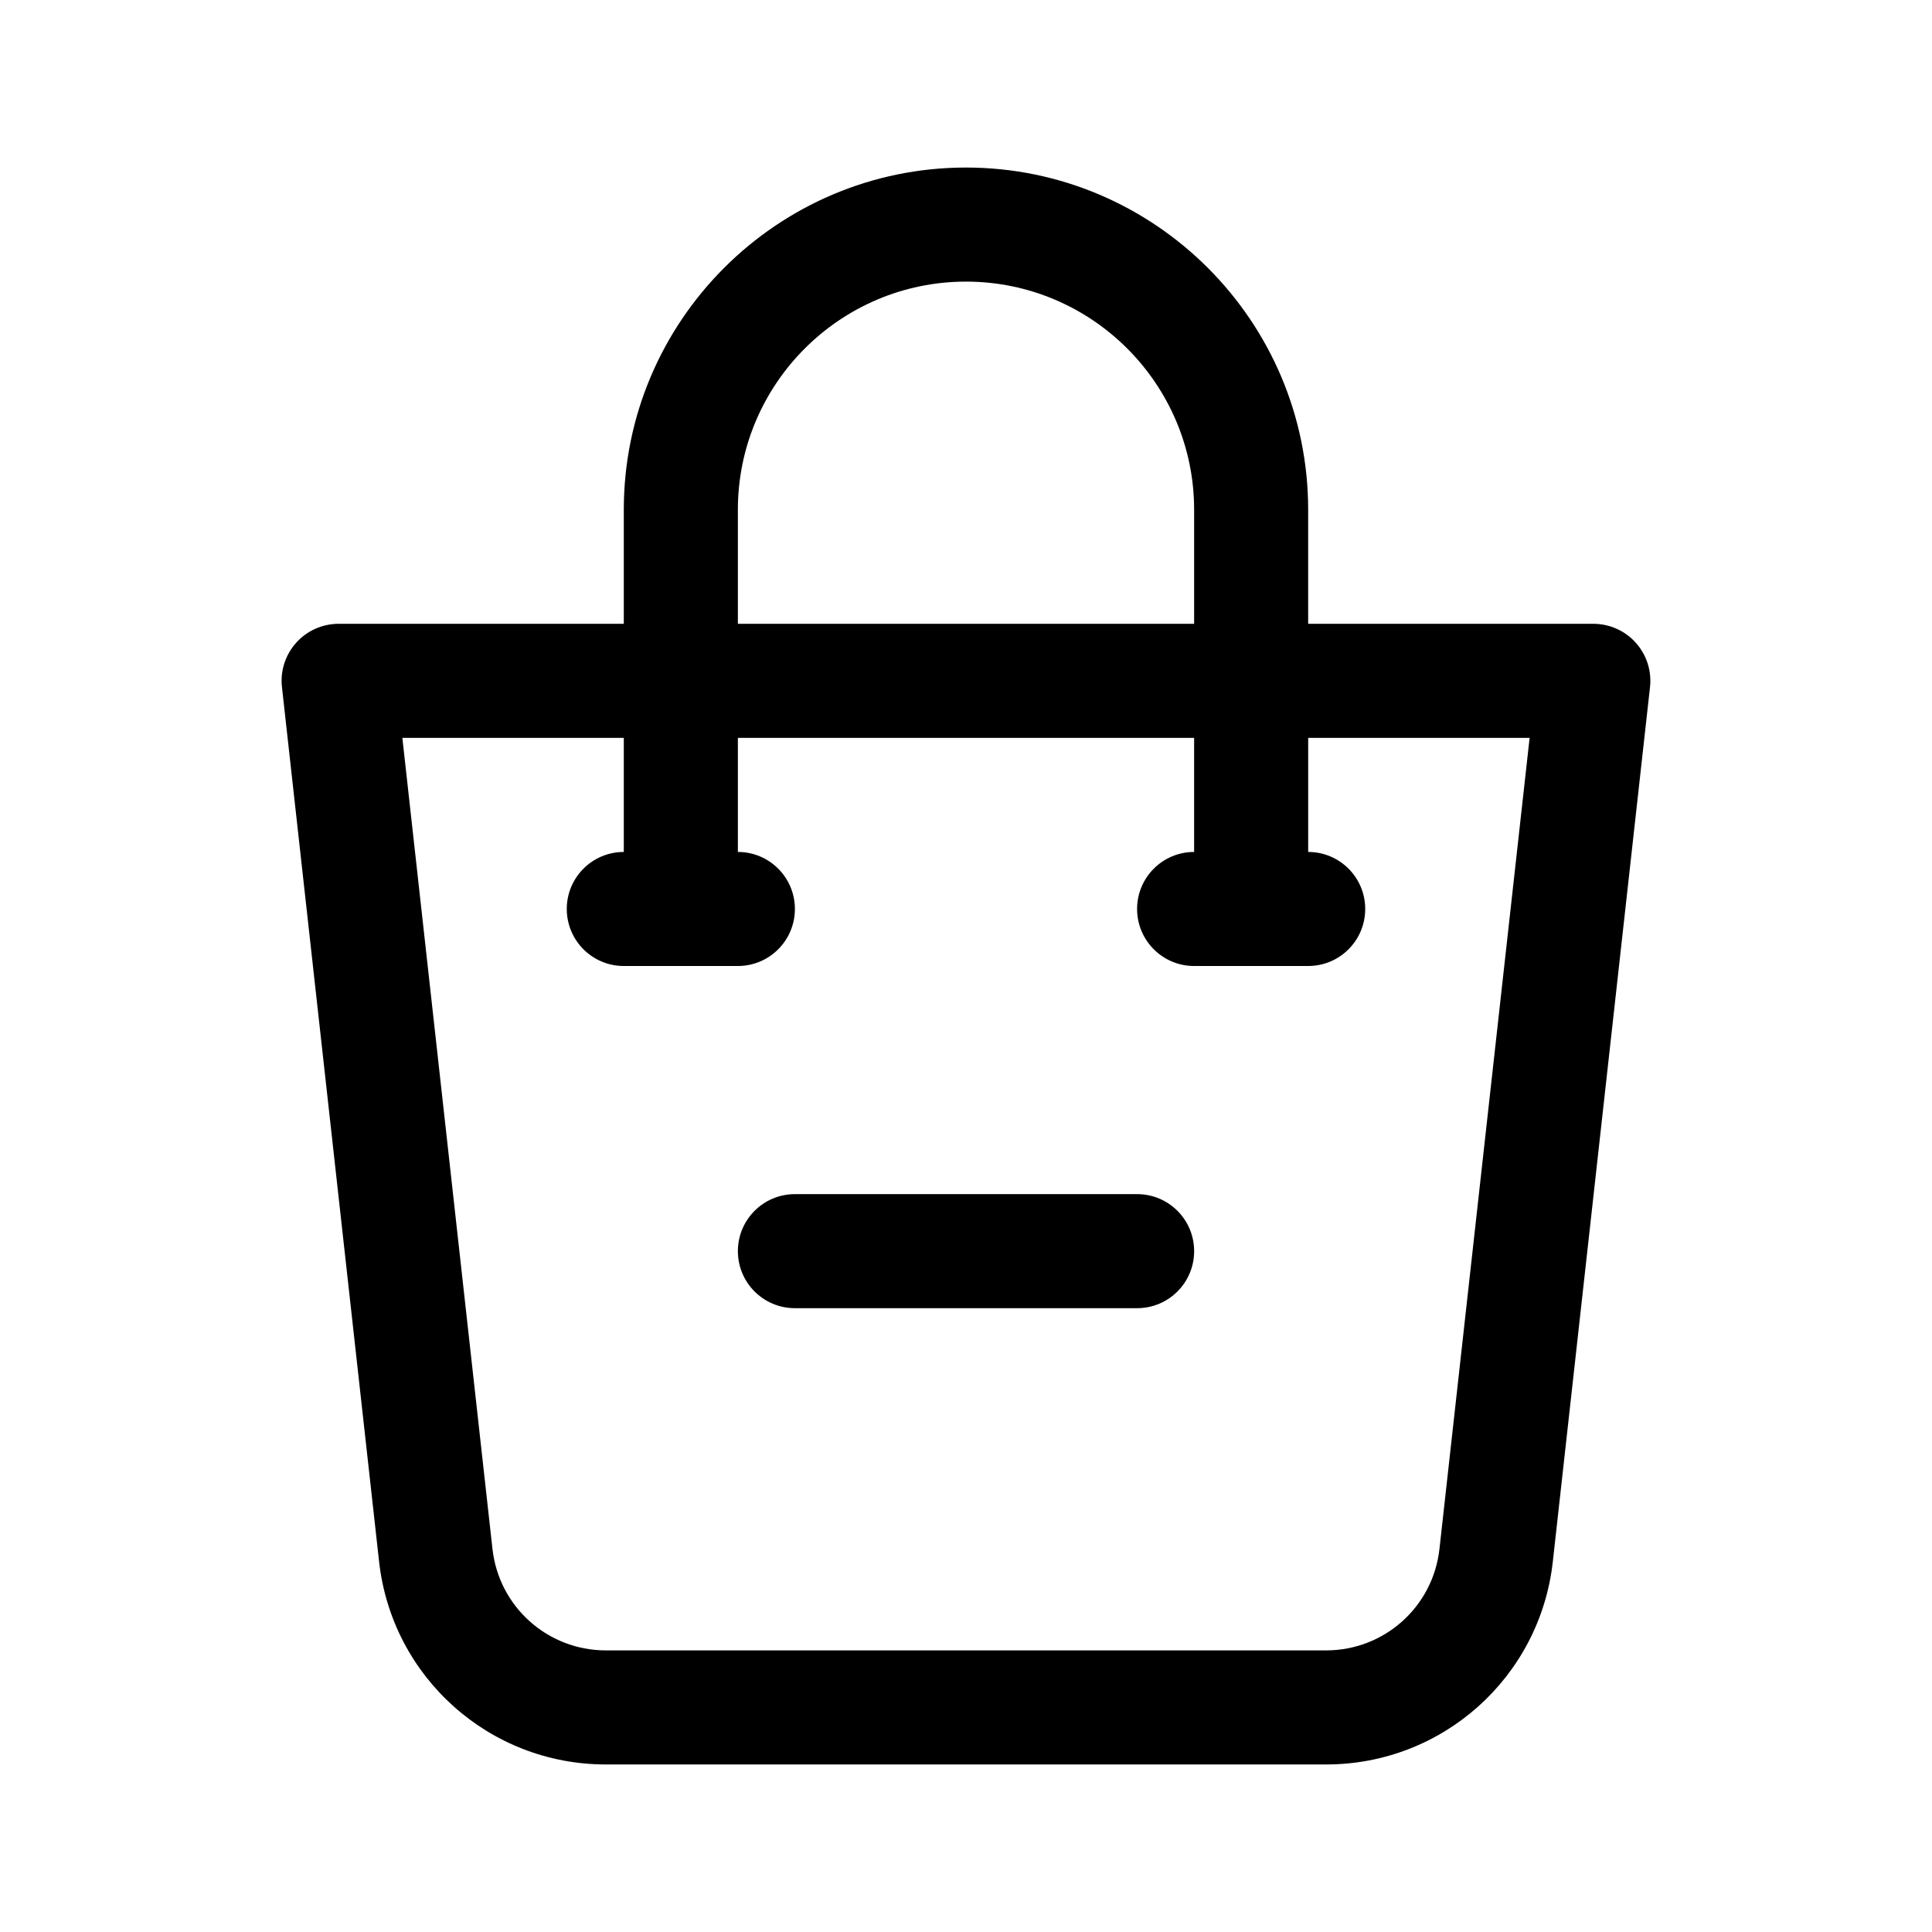
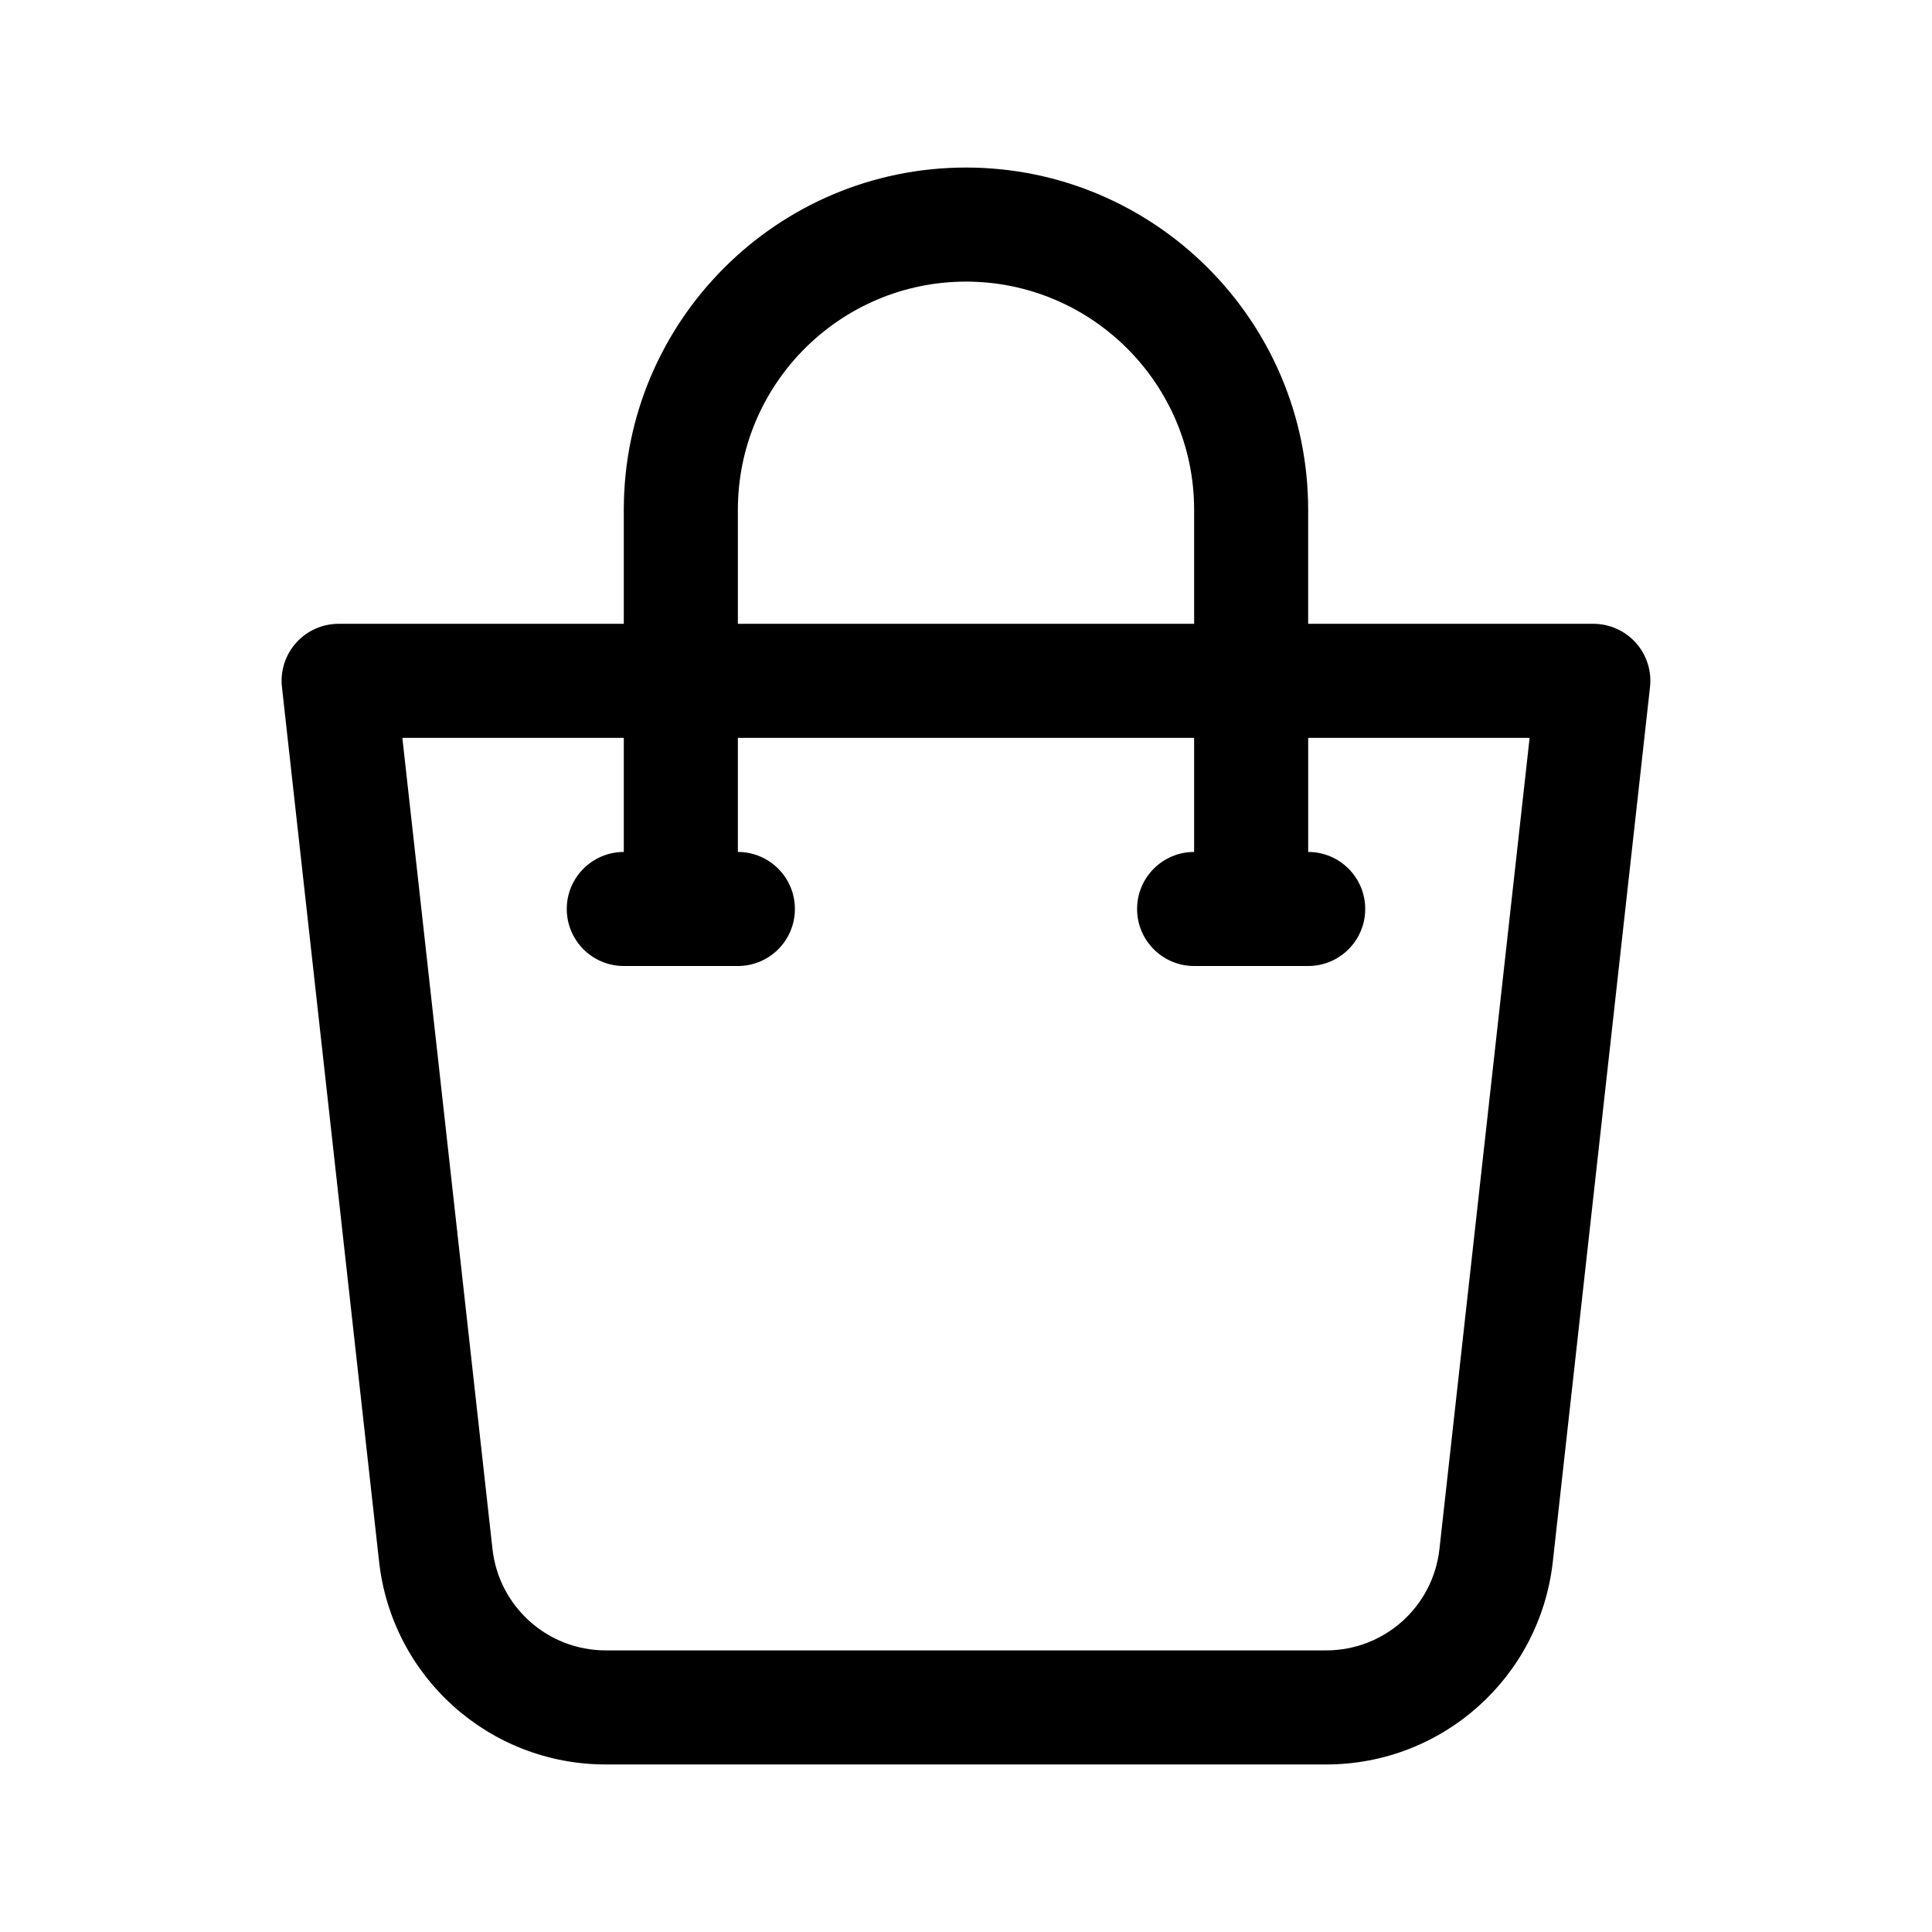
<svg xmlns="http://www.w3.org/2000/svg" fill="#000000" width="800px" height="800px" version="1.1" viewBox="144 144 512 512">
  <g>
    <path d="m400 188.4c-50.008 0-90.688 40.676-90.688 90.688v30.23l-75.57-0.004c-4.301 0-8.398 1.828-11.262 5.031-2.871 3.203-4.238 7.477-3.758 11.75l25.738 231.72c3.406 30.656 29.238 53.785 60.09 53.785h190.89c30.859 0 56.684-23.129 60.078-53.785l25.75-231.72c0.48-4.273-0.887-8.543-3.758-11.75-2.863-3.203-6.957-5.031-11.262-5.031h-75.57v-30.23c0-50.008-40.676-90.684-90.684-90.684zm-60.457 90.688c0-33.336 27.121-60.457 60.457-60.457s60.457 27.121 60.457 60.457v30.23l-120.91-0.004zm209.82 60.457-23.891 214.93c-1.691 15.336-14.609 26.895-30.031 26.895h-190.89c-15.426 0-28.34-11.559-30.043-26.895l-23.879-214.93h58.684v30.23c-8.348 0-15.113 6.766-15.113 15.113 0 8.348 6.766 15.113 15.113 15.113h30.23c8.348 0 15.113-6.766 15.113-15.113 0-8.348-6.766-15.113-15.113-15.113v-30.23h120.91v30.23c-8.348 0-15.113 6.766-15.113 15.113 0 8.348 6.766 15.113 15.113 15.113h30.23c8.348 0 15.113-6.766 15.113-15.113 0-8.348-6.766-15.113-15.113-15.113v-30.23z" />
-     <path d="m460.46 475.57c0 8.352-6.766 15.113-15.113 15.113h-90.688c-8.348 0-15.113-6.762-15.113-15.113 0-8.352 6.766-15.113 15.113-15.113h90.688c8.348 0 15.113 6.758 15.113 15.113z" />
  </g>
</svg>